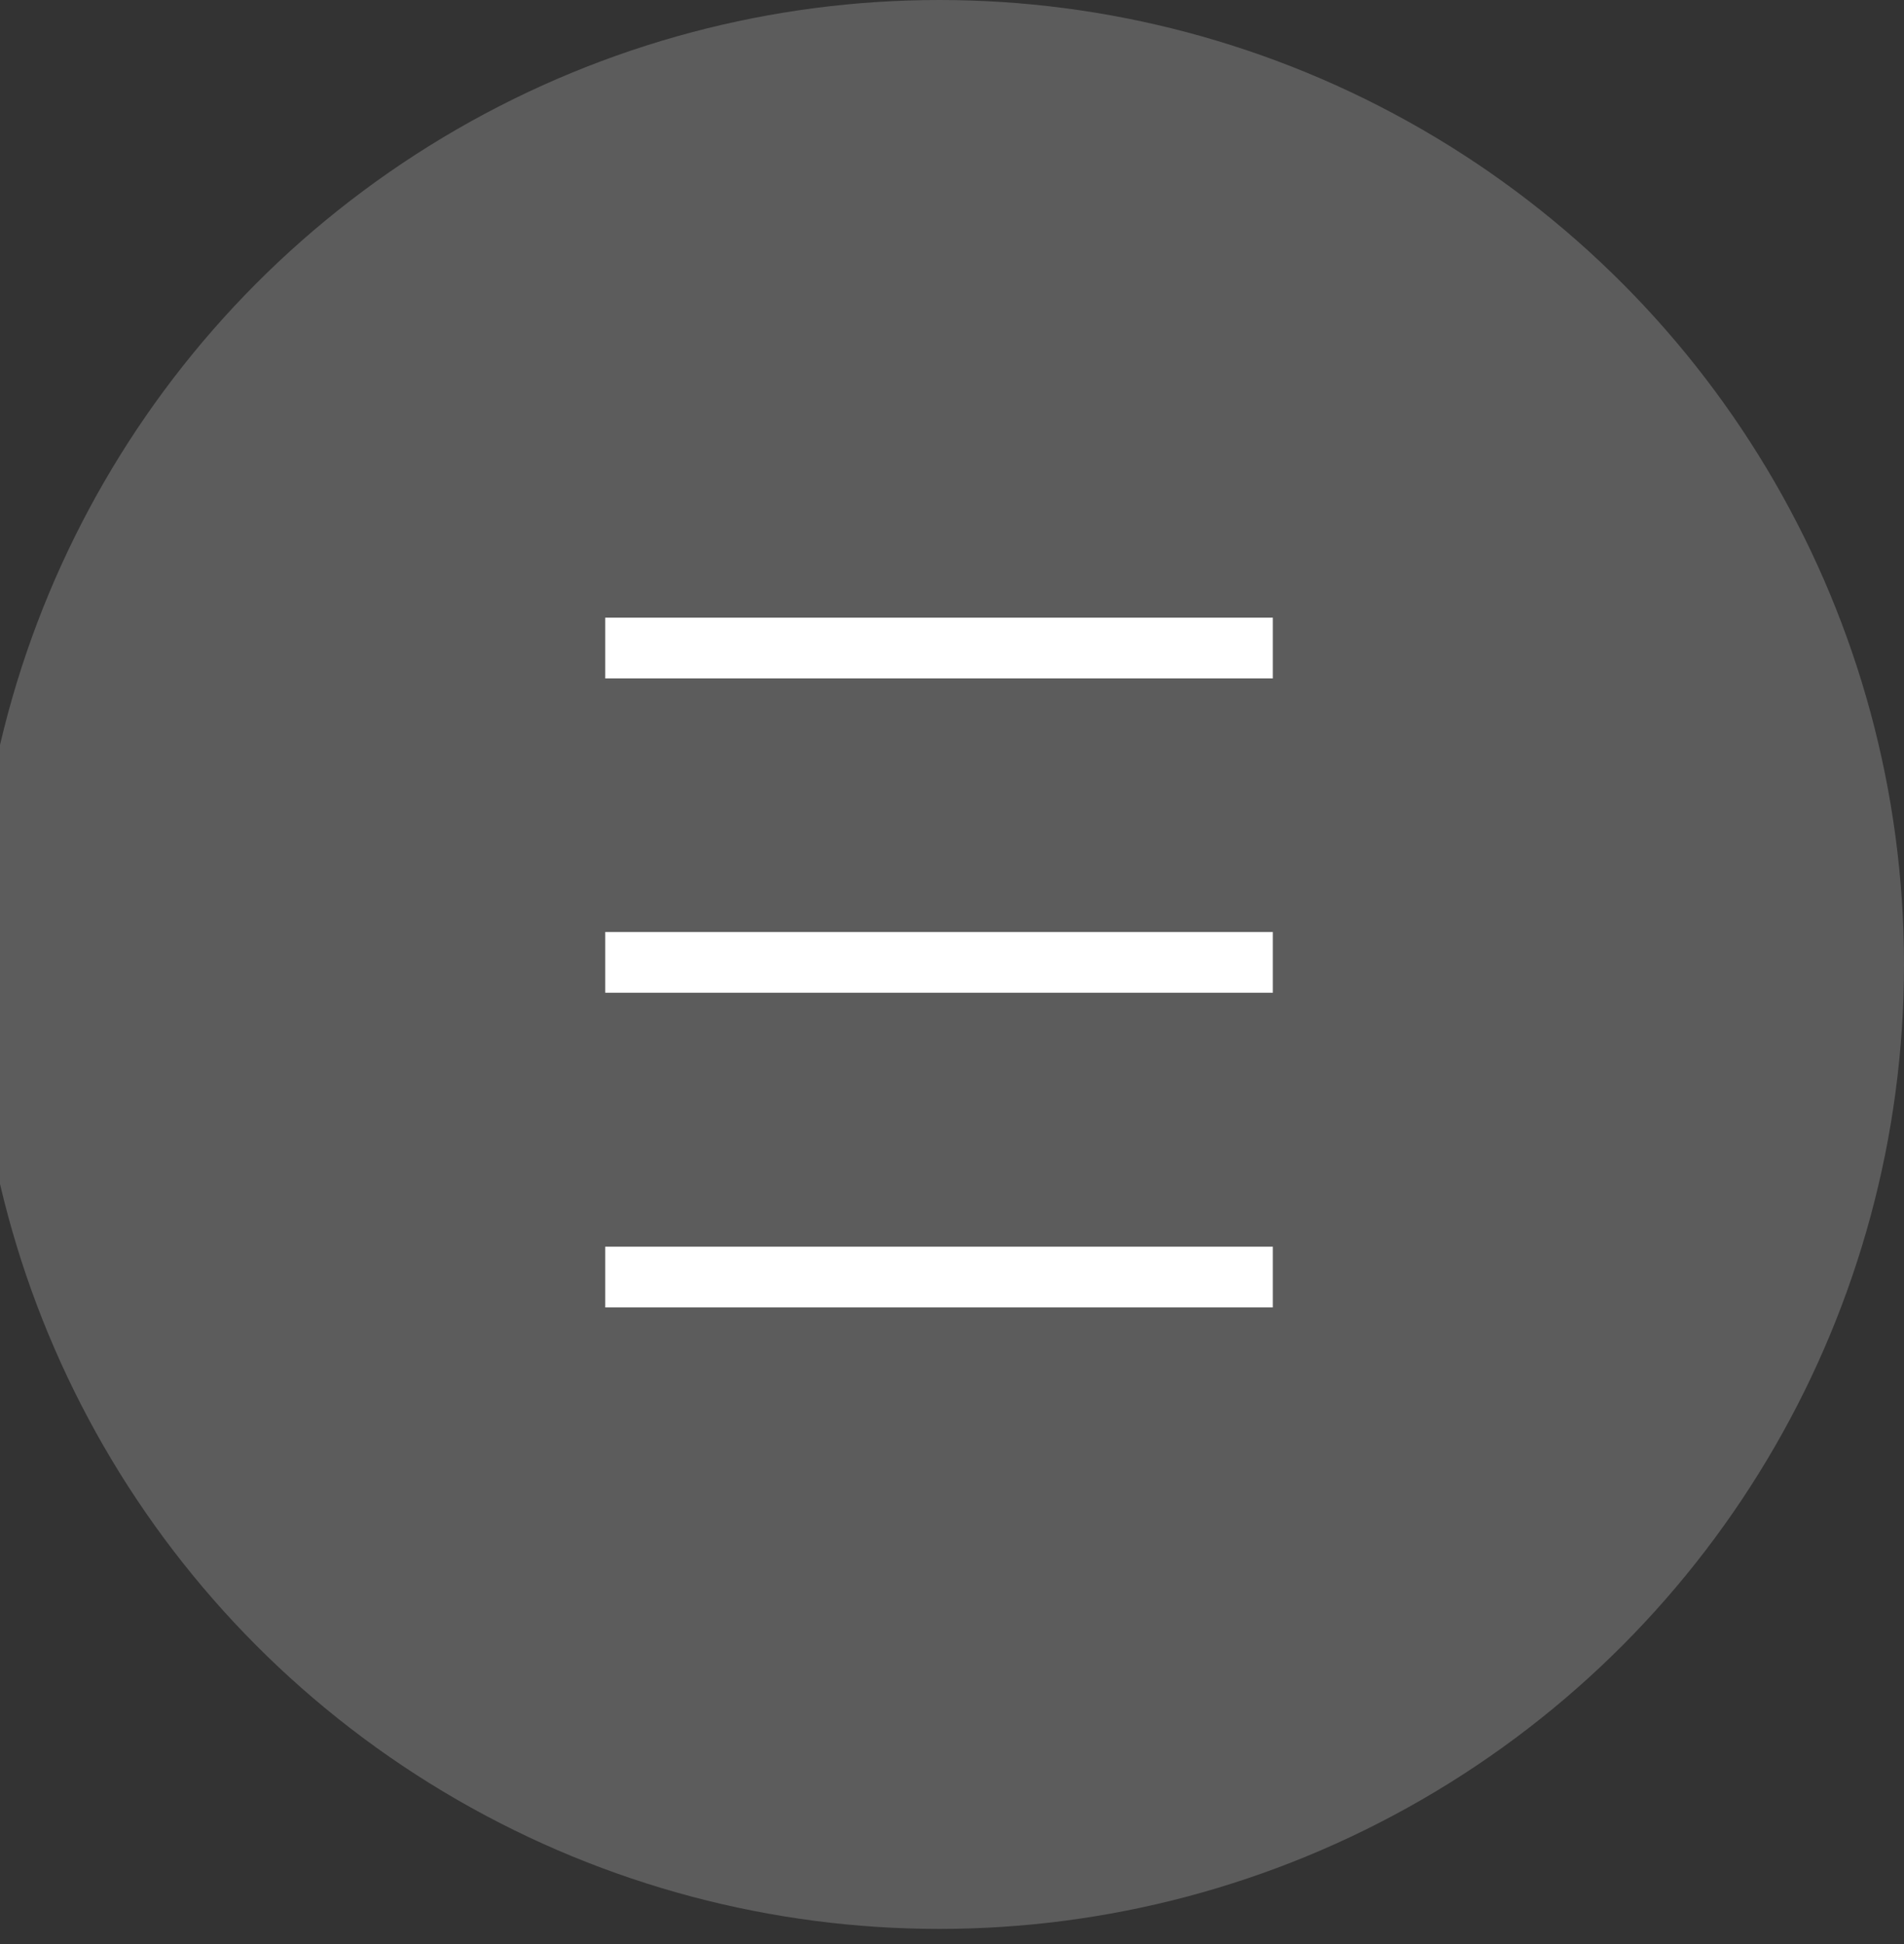
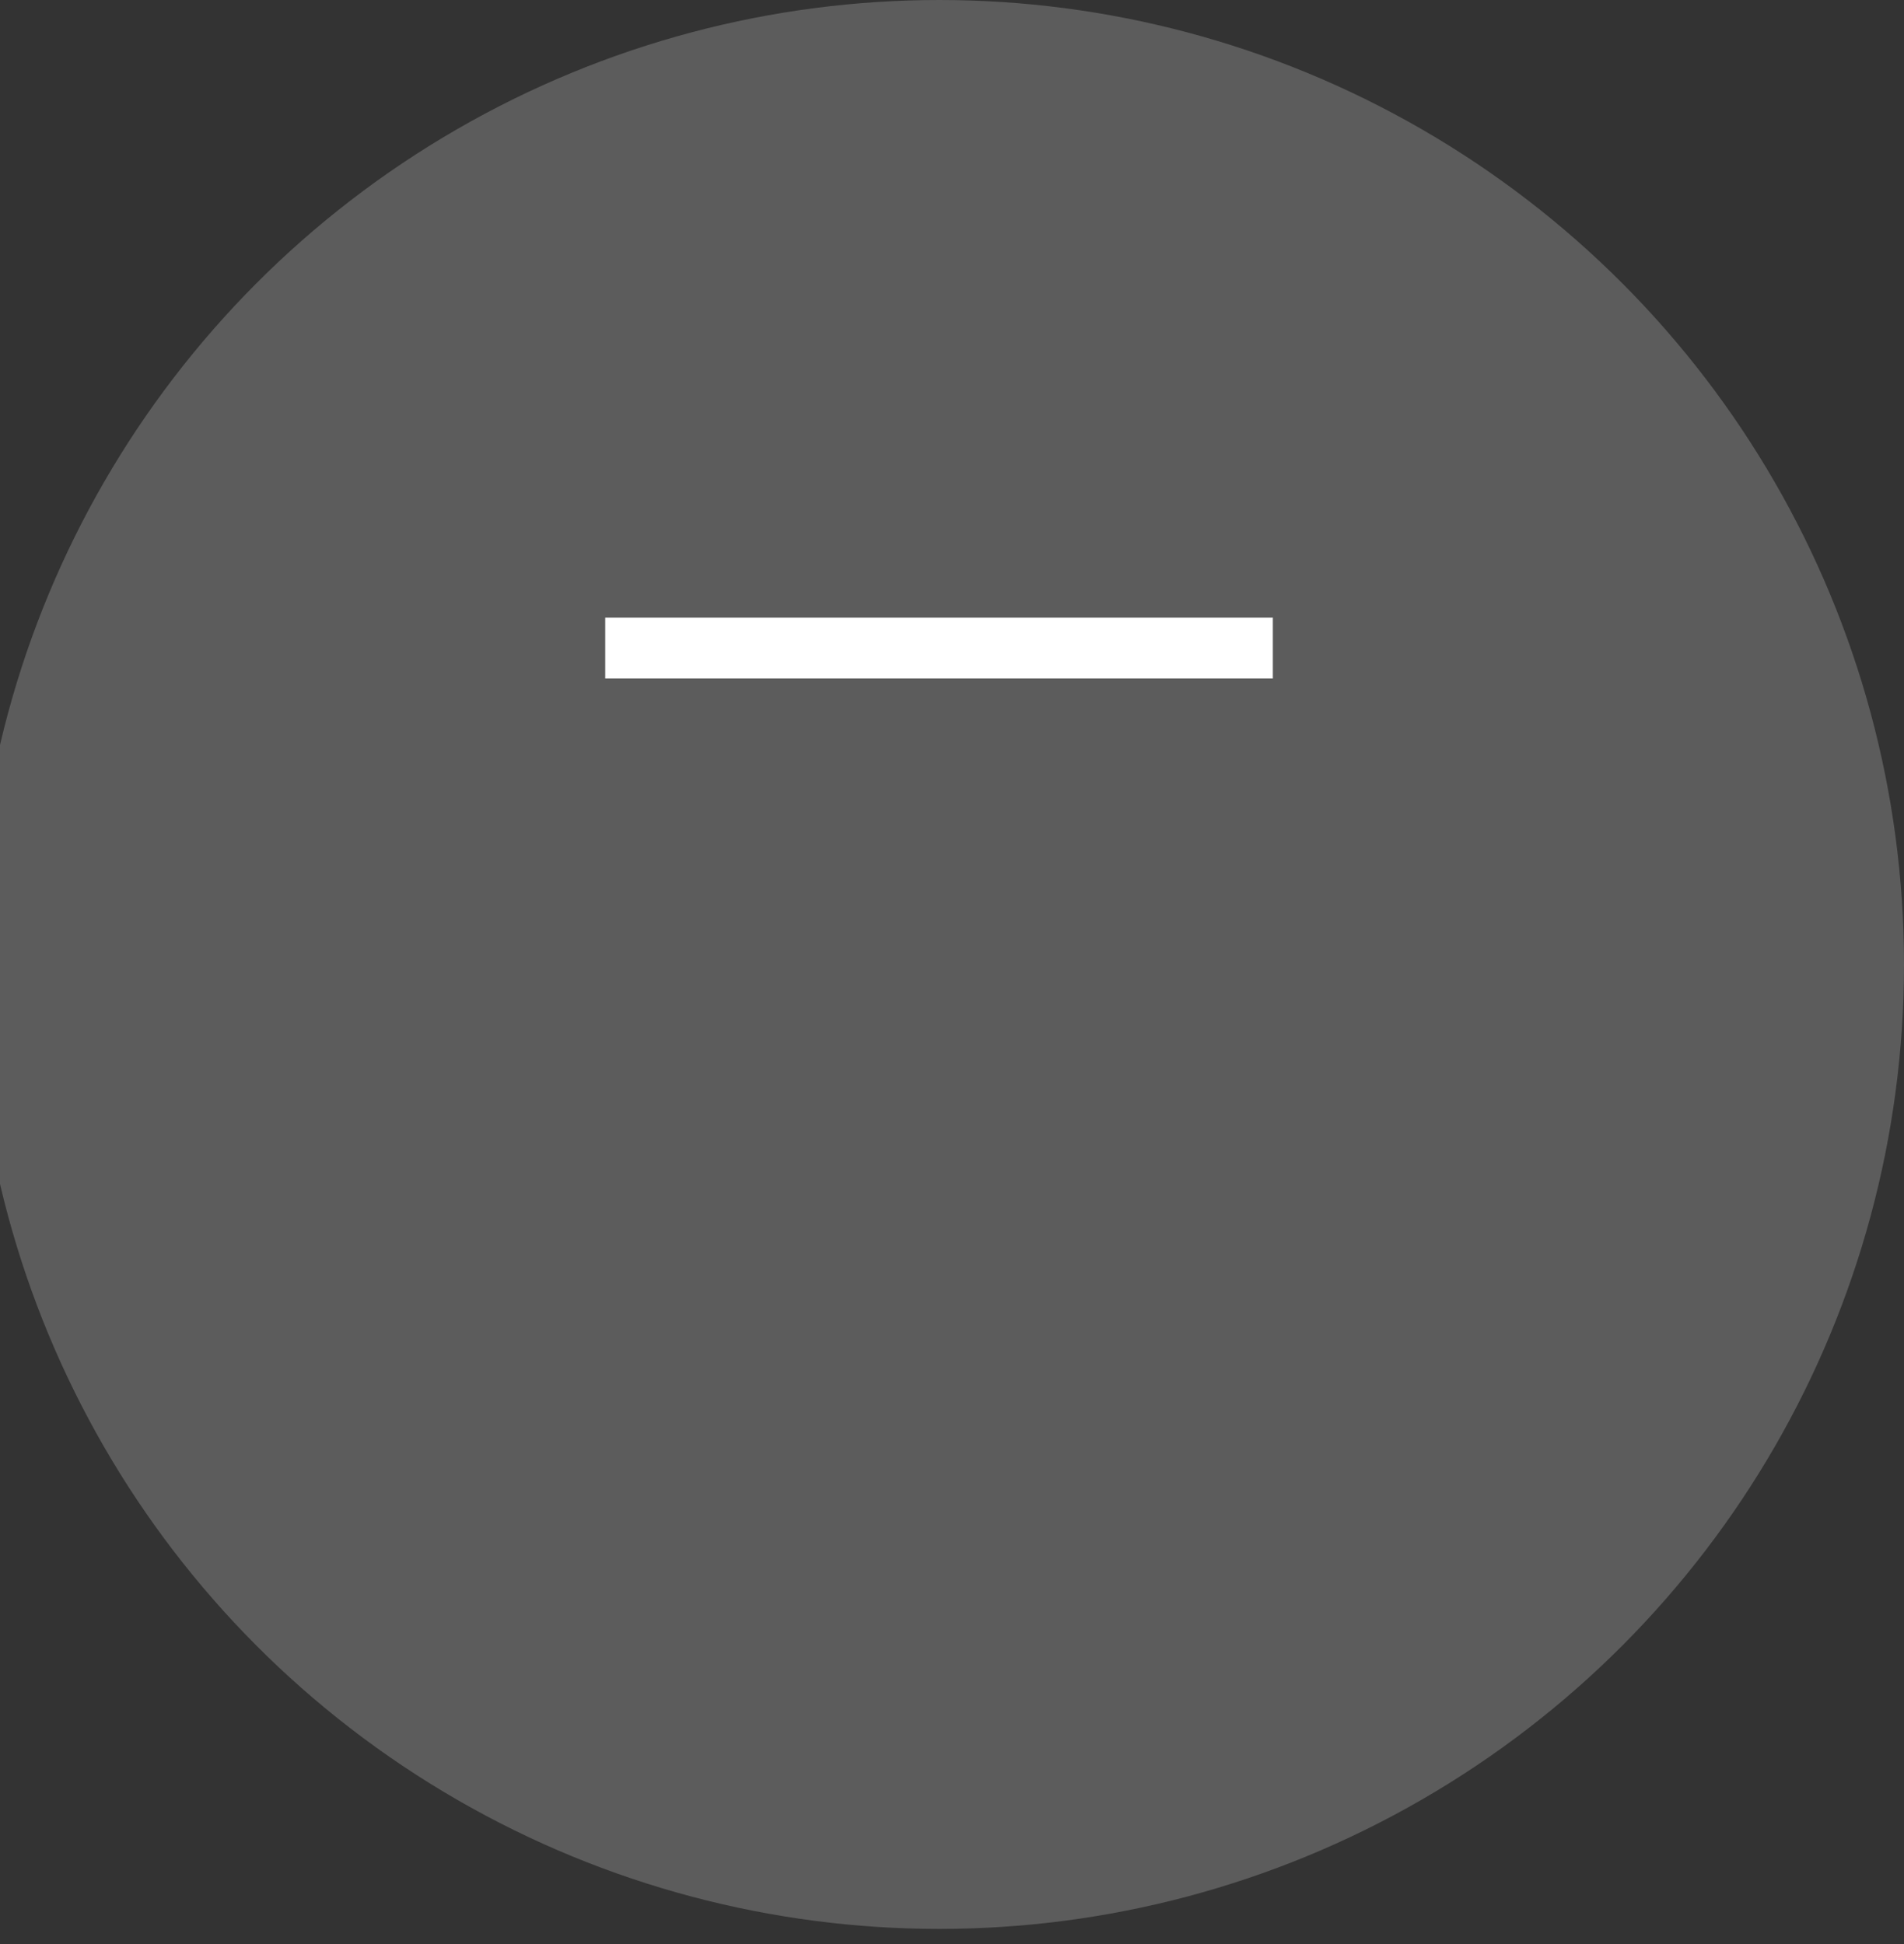
<svg xmlns="http://www.w3.org/2000/svg" width="47" height="48" viewBox="0 0 47 48" fill="none">
  <rect x="0" y="0" width="47" height="48" fill="#333333" stroke="none" />
  <desc>
			Created with Pixso.
	</desc>
  <defs />
  <g opacity="0.2">
    <circle id="椭圆 1" cx="23.188" cy="23.812" r="23.812" fill="#FFFFFF" fill-opacity="1" />
-     <circle id="椭圆 1" cx="23.188" cy="23.812" r="23.312" stroke="#707070" stroke-opacity="0" stroke-width="1" />
  </g>
  <path id="路径 93" d="" fill="#FFFFFF" fill-opacity="0" fill-rule="nonzero" />
  <path id="路径 93" d="M14.94 16L31.42 16" stroke="#FFFFFF" stroke-opacity="1" stroke-width="1.5" />
-   <path id="路径 94" d="" fill="#FFFFFF" fill-opacity="0" fill-rule="nonzero" />
-   <path id="路径 94" d="M14.94 23.76L31.42 23.76" stroke="#FFFFFF" stroke-opacity="1" stroke-width="1.5" />
-   <path id="路径 95" d="" fill="#FFFFFF" fill-opacity="0" fill-rule="nonzero" />
-   <path id="路径 95" d="M14.94 31.53L31.42 31.53" stroke="#FFFFFF" stroke-opacity="1" stroke-width="1.5" />
</svg>